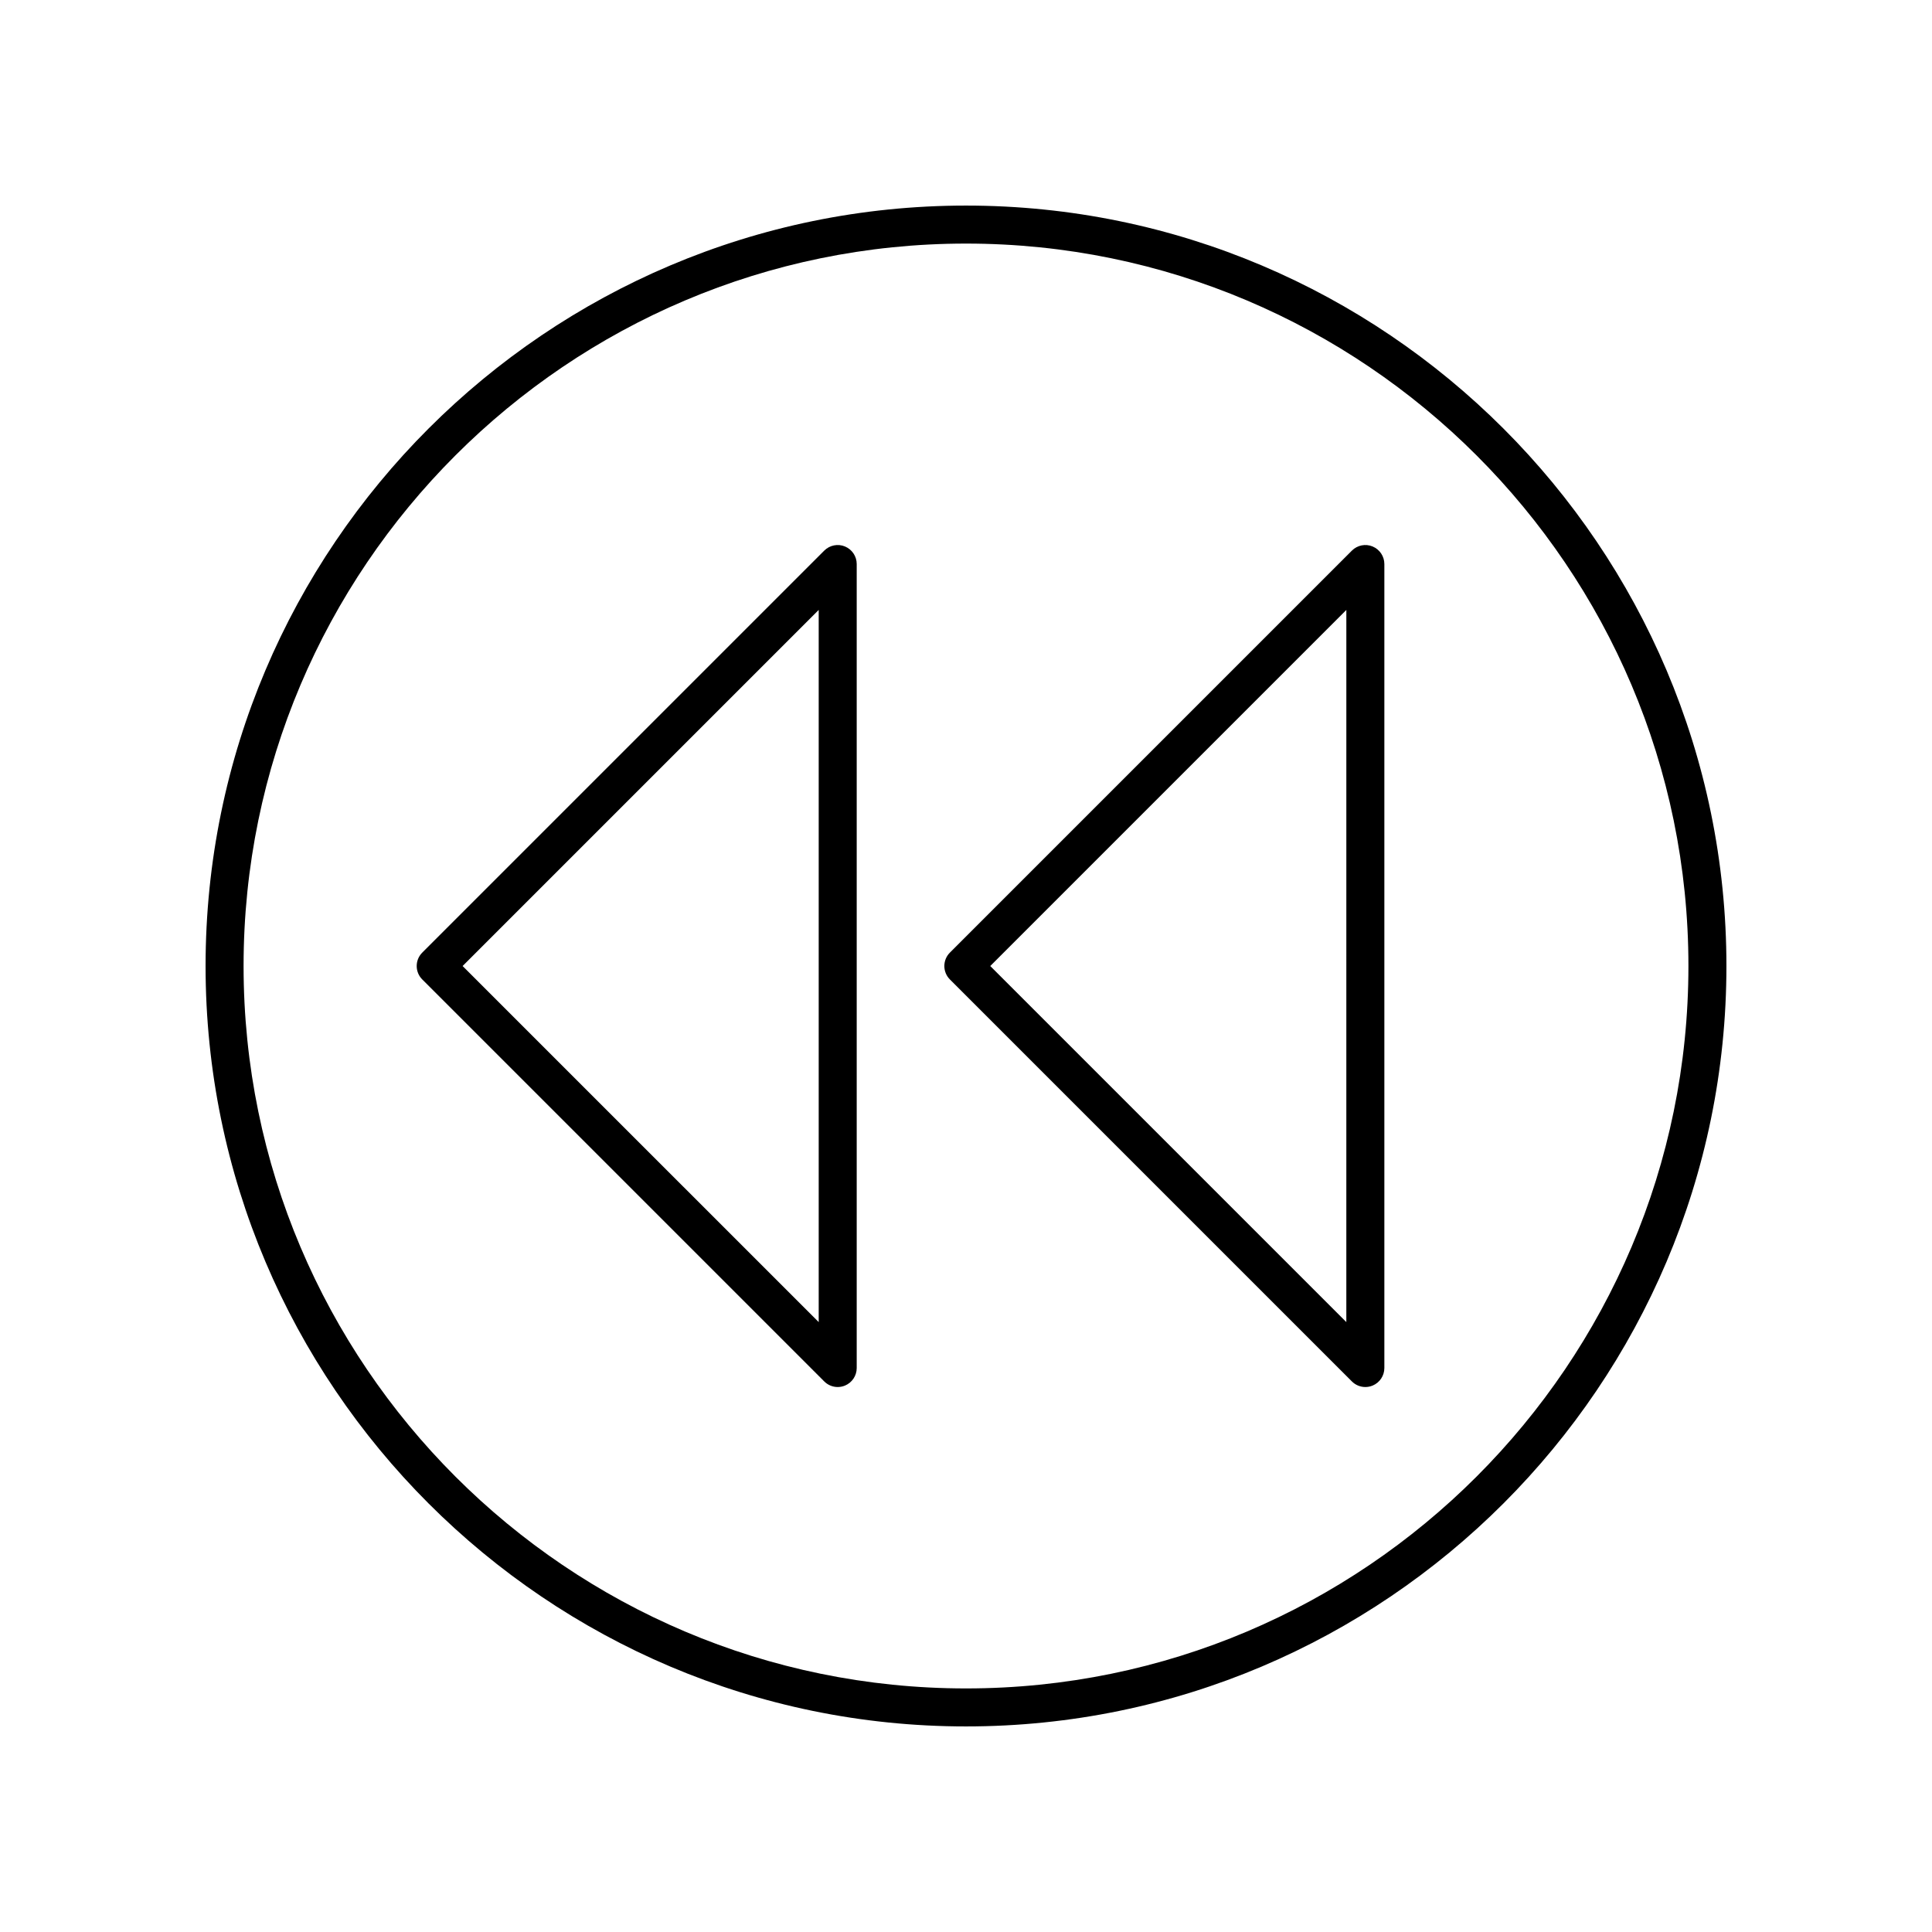
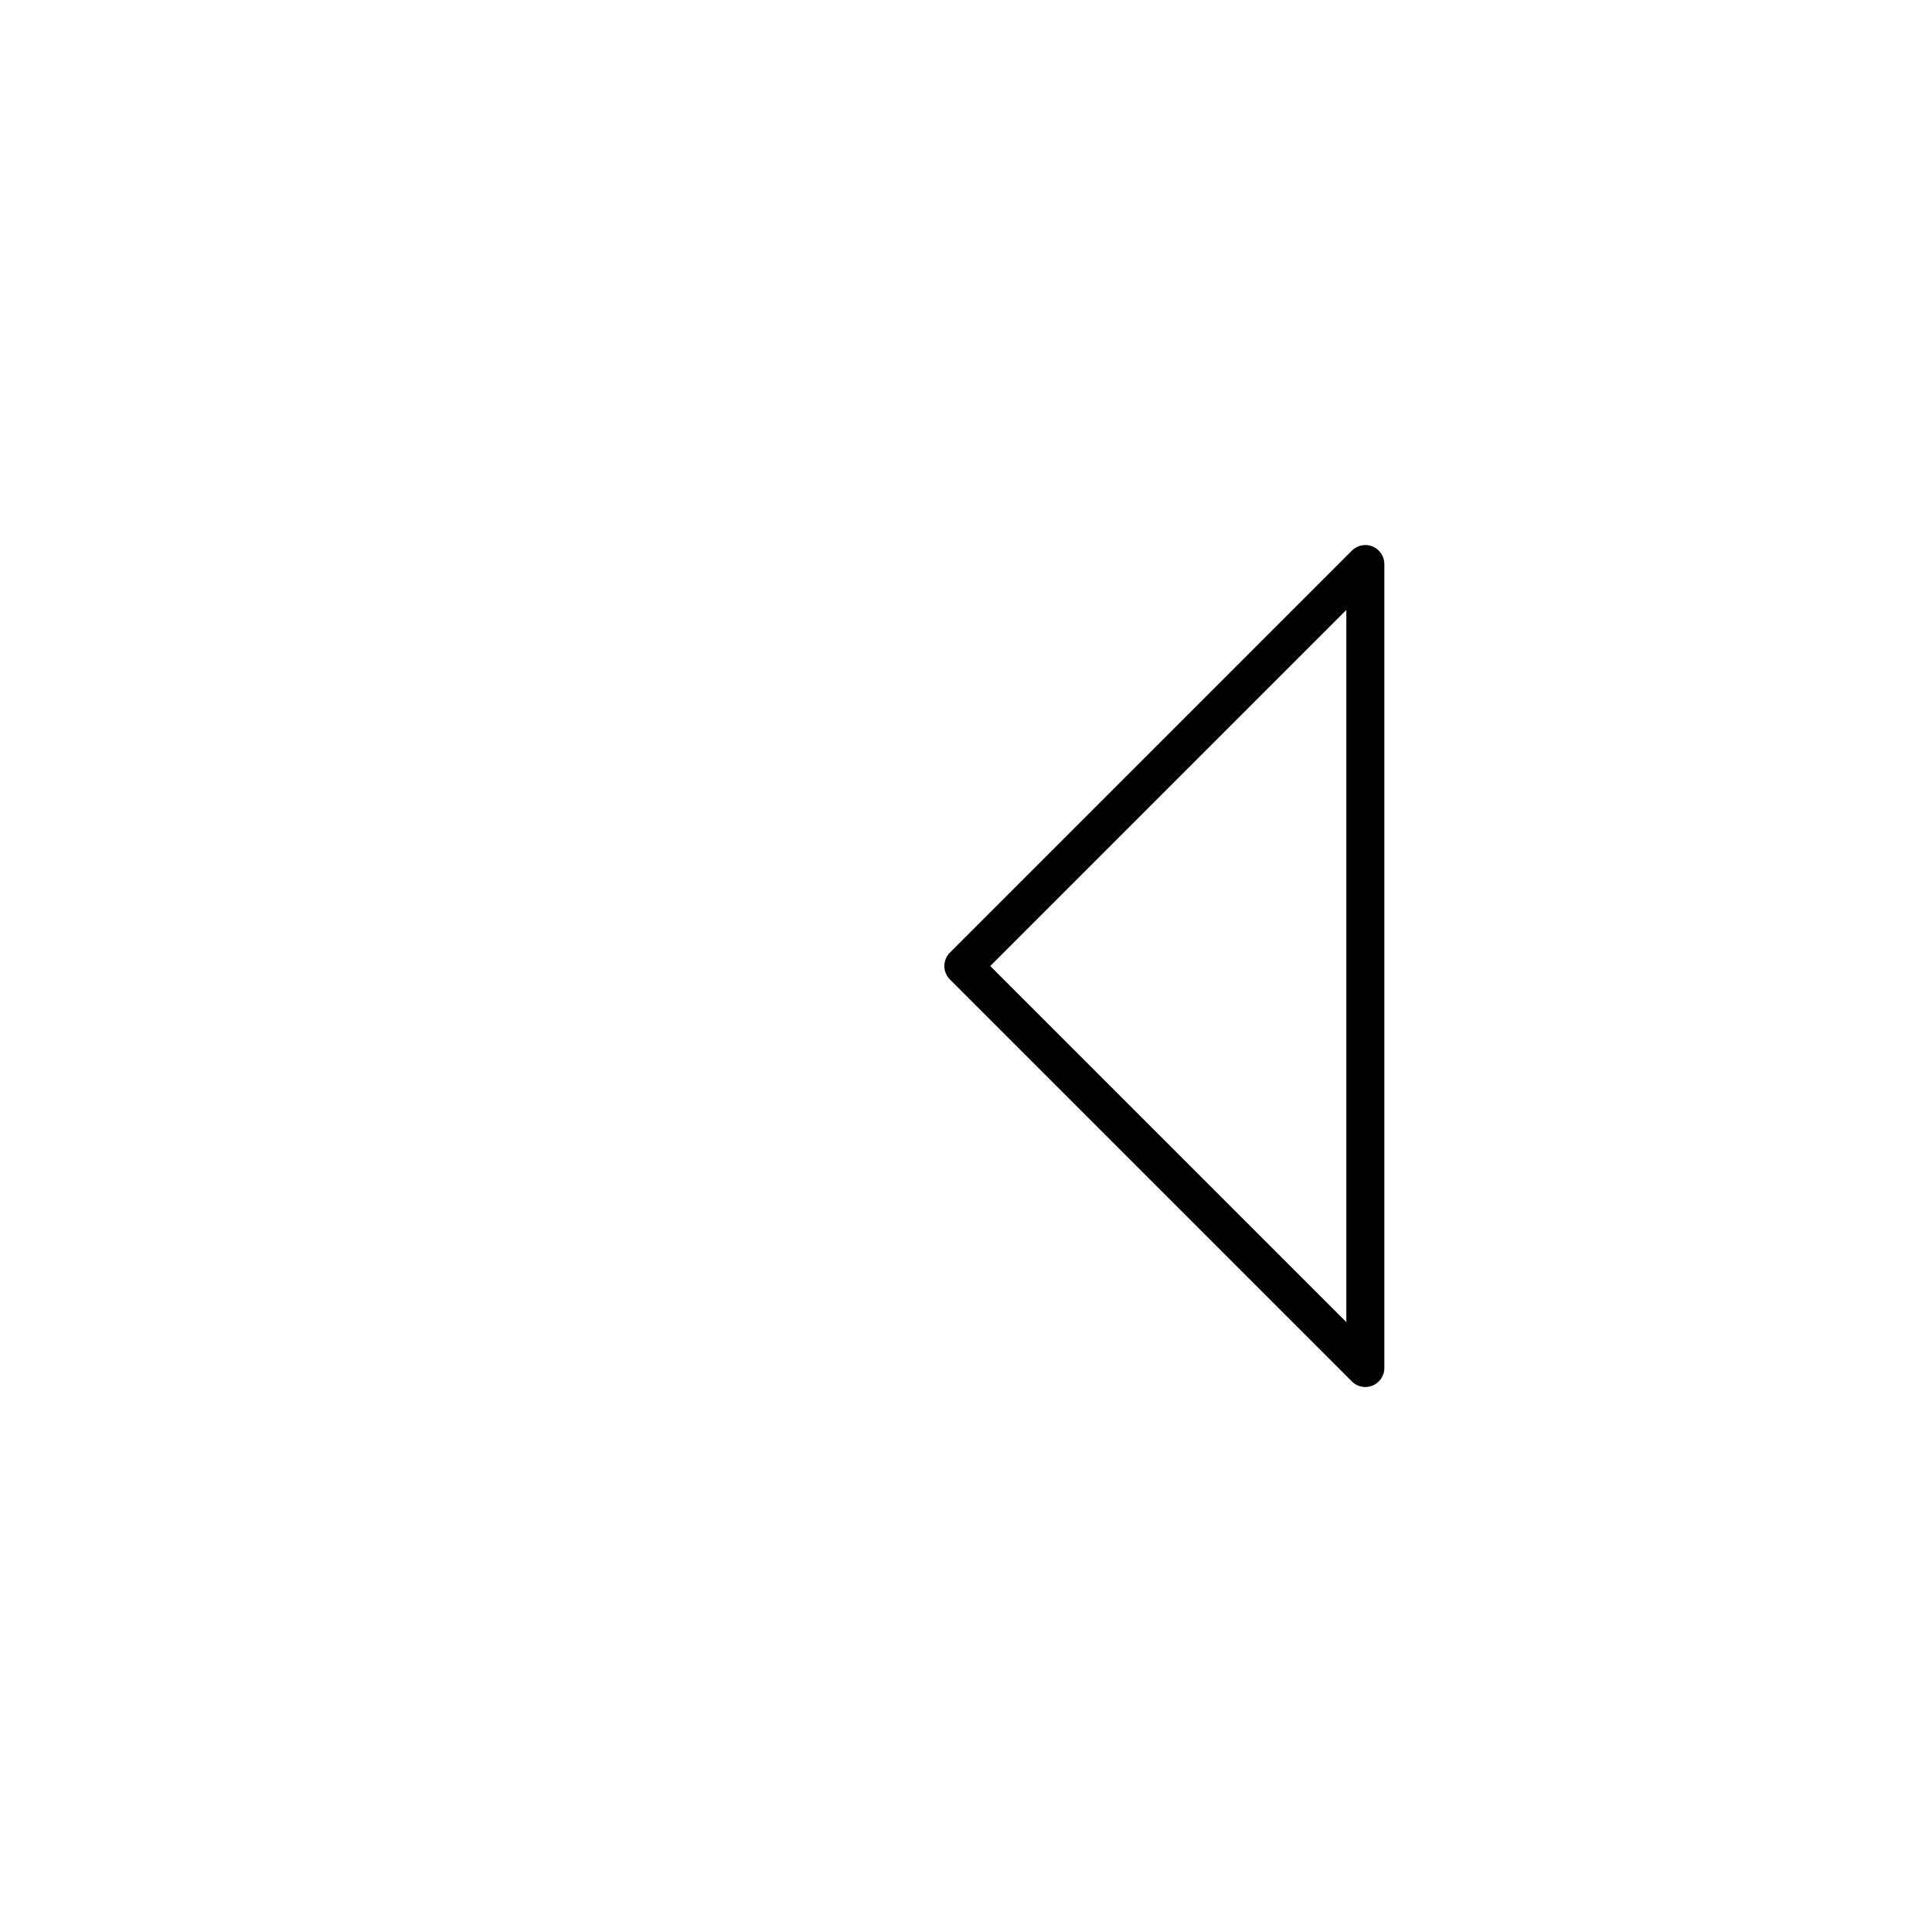
<svg xmlns="http://www.w3.org/2000/svg" fill="#000000" width="800px" height="800px" version="1.1" viewBox="144 144 512 512">
  <g>
-     <path d="m400 198.48c-111.12 0-201.52 90.402-201.52 201.52s90.406 201.52 201.52 201.52 201.52-90.402 201.52-201.52-90.406-201.52-201.52-201.52zm0 392.97c-105.56 0-191.45-85.883-191.45-191.45 0-105.56 85.883-191.45 191.45-191.45 105.56 0 191.45 85.883 191.45 191.45-0.004 105.57-85.887 191.45-191.45 191.45z" />
-     <path d="m367.93 288.82c-1.883-0.777-4.051-0.348-5.492 1.094l-106.53 106.53c-1.969 1.969-1.969 5.156 0 7.125l106.53 106.53c0.965 0.965 2.254 1.477 3.562 1.477 0.648 0 1.305-0.125 1.93-0.383 1.883-0.781 3.109-2.617 3.109-4.656v-213.06c0-2.035-1.223-3.871-3.109-4.652zm-6.965 205.55-94.367-94.363 94.367-94.367z" />
    <path d="m507.76 288.82c-1.879-0.777-4.043-0.348-5.492 1.094l-106.53 106.53c-1.969 1.969-1.969 5.156 0 7.125l106.53 106.53c0.965 0.965 2.254 1.477 3.562 1.477 0.648 0 1.305-0.125 1.93-0.383 1.883-0.781 3.109-2.617 3.109-4.656v-213.06c0-2.035-1.227-3.871-3.109-4.652zm-6.969 205.55-94.363-94.363 94.367-94.367z" />
  </g>
</svg>